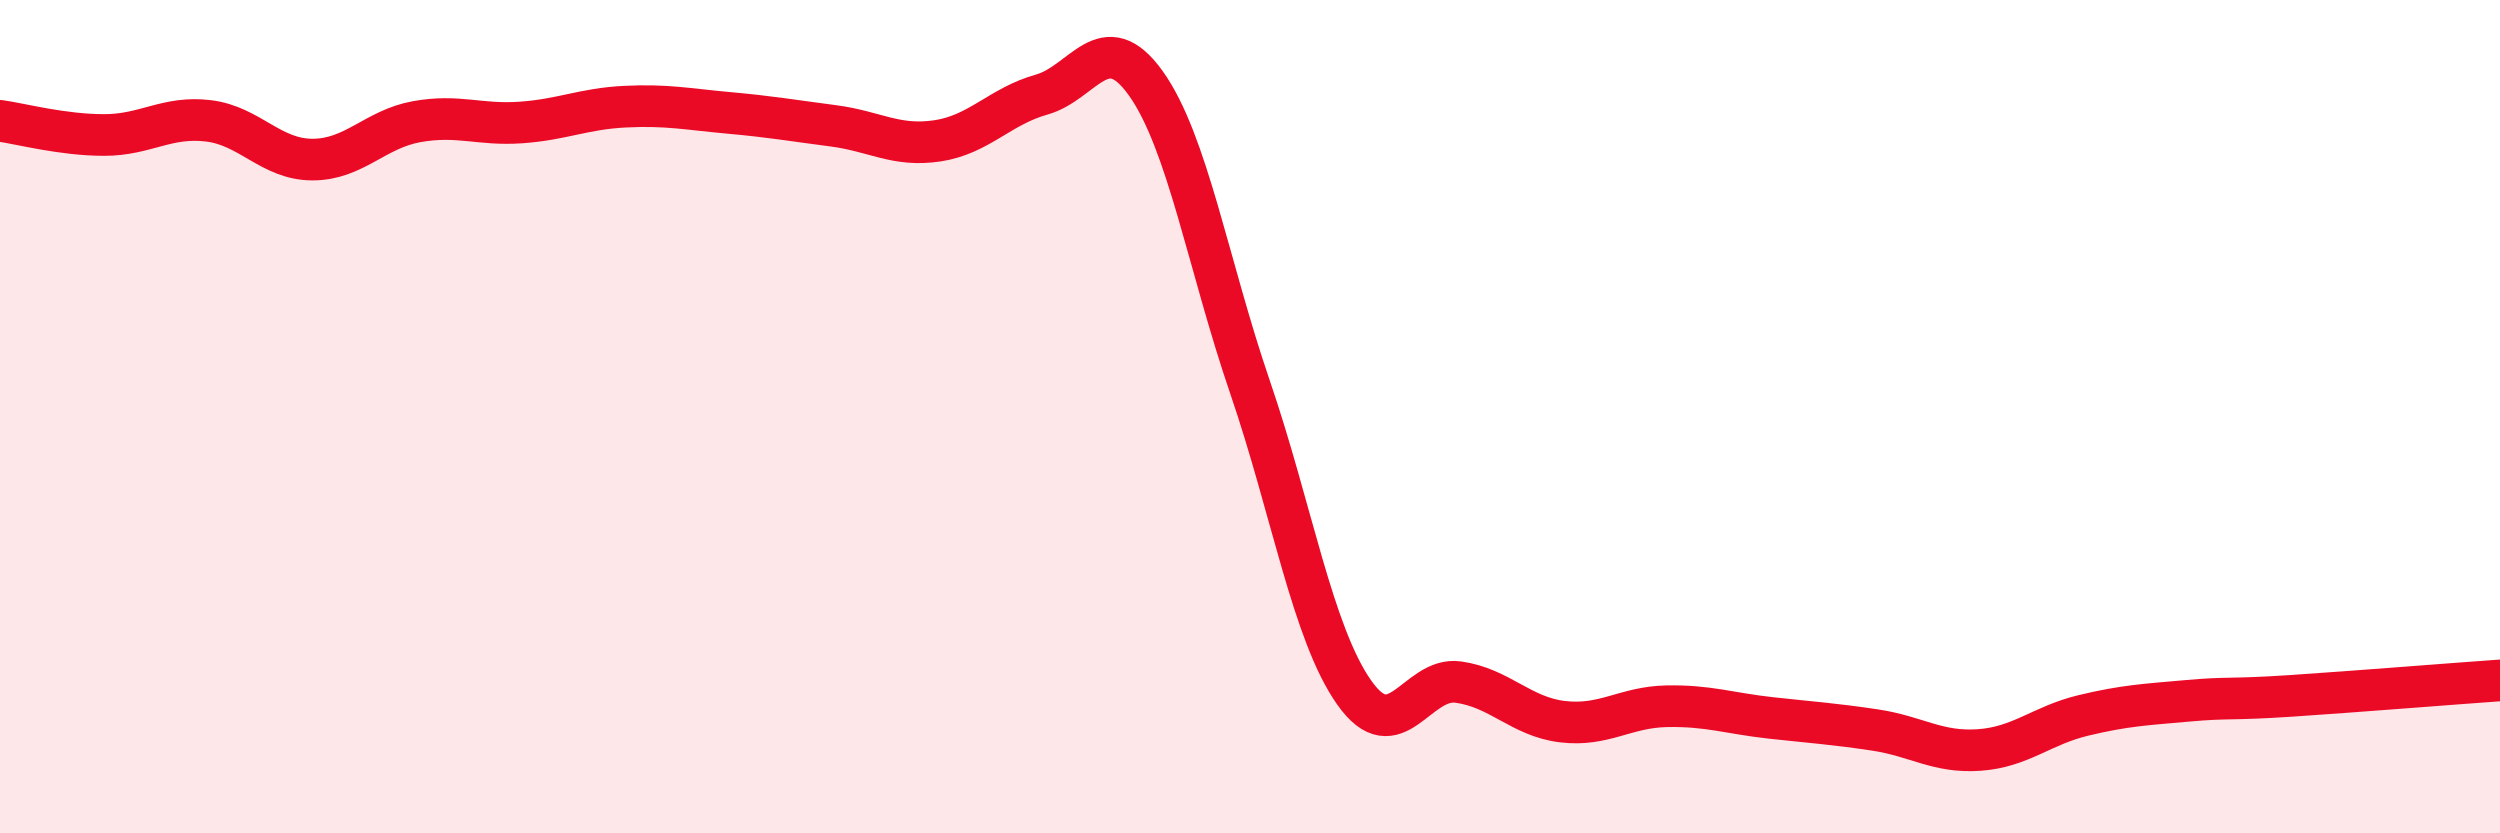
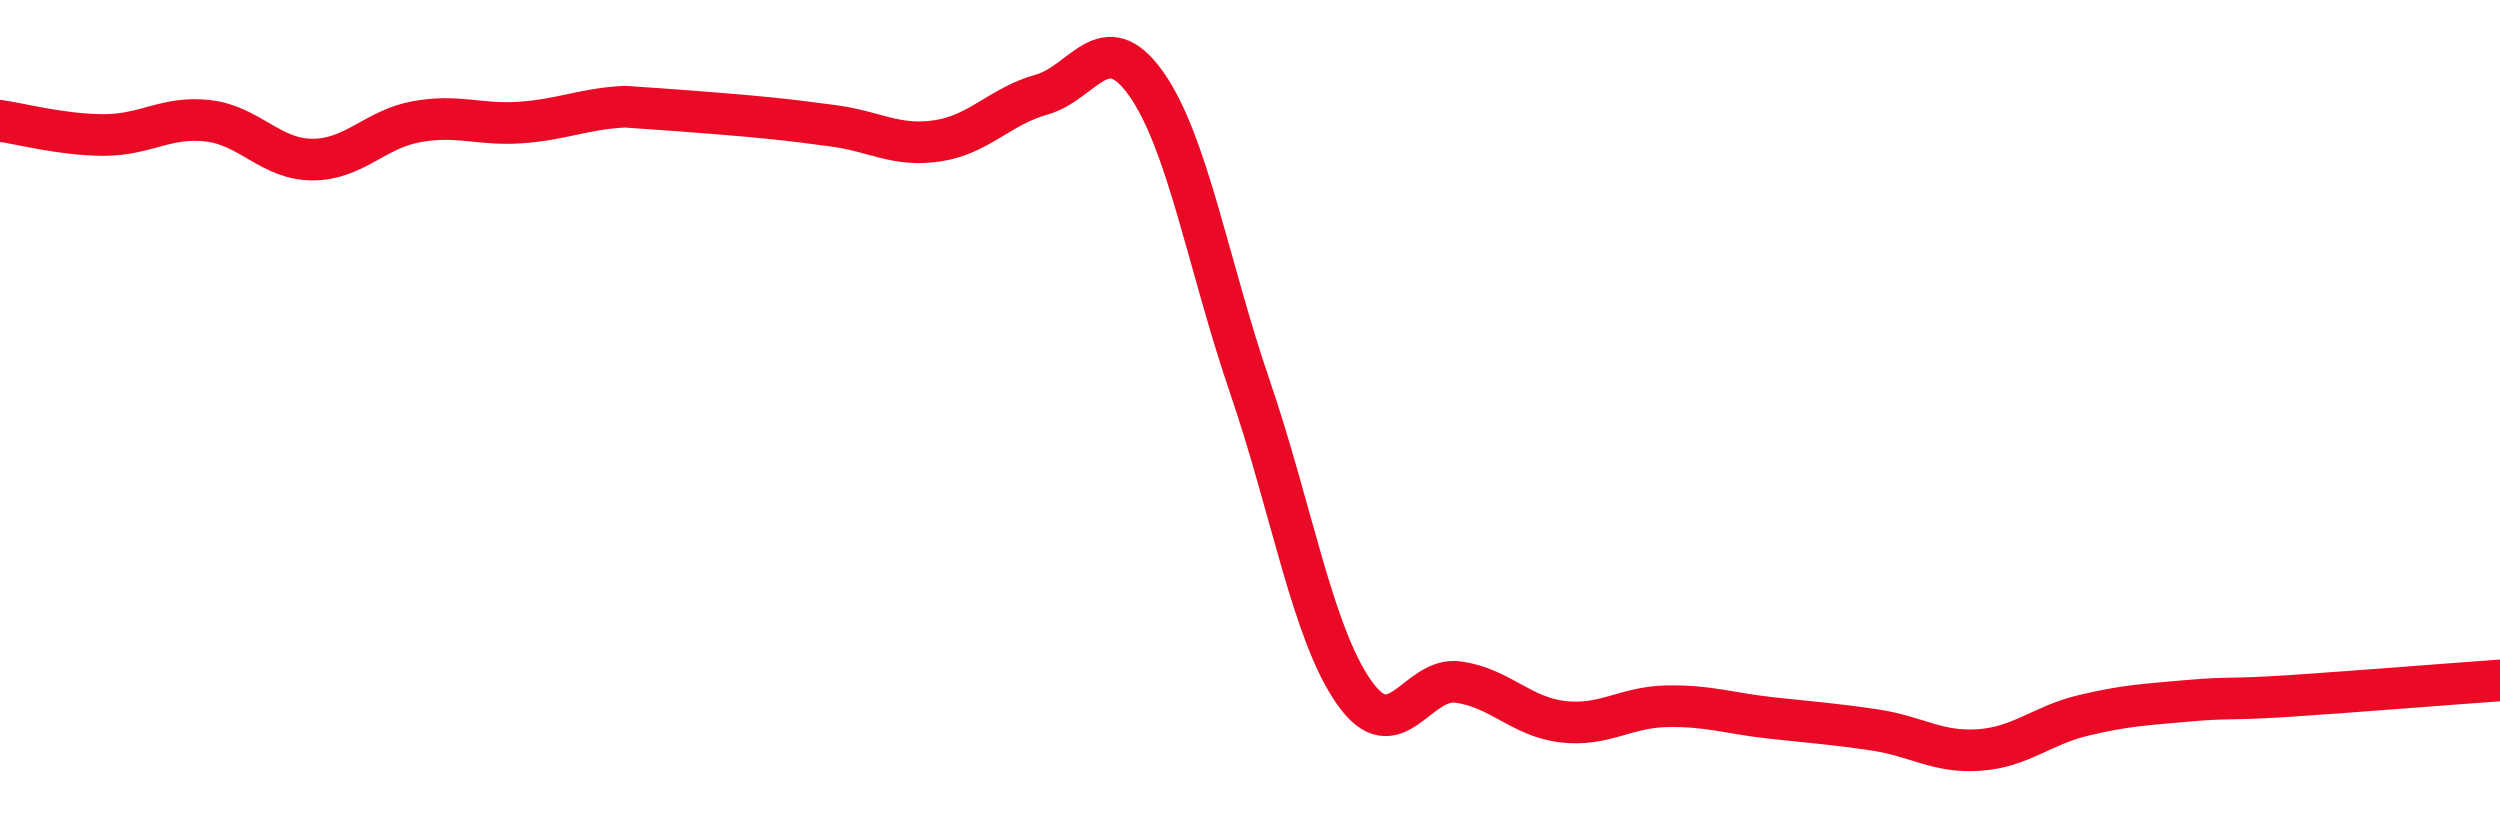
<svg xmlns="http://www.w3.org/2000/svg" width="60" height="20" viewBox="0 0 60 20">
-   <path d="M 0,2.9 C 0.5,2.97 1.5,3.24 2.5,3.24 C 3.5,3.24 4,2.78 5,2.9 C 6,3.02 6.5,3.83 7.5,3.83 C 8.5,3.83 9,3.1 10,2.92 C 11,2.74 11.5,3.01 12.5,2.94 C 13.5,2.87 14,2.61 15,2.56 C 16,2.51 16.5,2.62 17.5,2.71 C 18.5,2.8 19,2.89 20,3.02 C 21,3.15 21.5,3.53 22.5,3.38 C 23.5,3.23 24,2.55 25,2.27 C 26,1.99 26.5,0.6 27.5,2 C 28.5,3.4 29,6.37 30,9.29 C 31,12.21 31.5,15.2 32.5,16.62 C 33.5,18.04 34,16.23 35,16.37 C 36,16.51 36.5,17.2 37.5,17.32 C 38.5,17.44 39,16.97 40,16.95 C 41,16.93 41.5,17.12 42.5,17.23 C 43.5,17.34 44,17.37 45,17.52 C 46,17.67 46.5,18.07 47.5,18 C 48.5,17.93 49,17.41 50,17.17 C 51,16.93 51.5,16.91 52.5,16.82 C 53.5,16.73 53.5,16.8 55,16.7 C 56.5,16.6 59,16.4 60,16.33L60 20L0 20Z" fill="#EB0A25" opacity="0.1" stroke-linecap="round" stroke-linejoin="round" />
-   <path d="M 0,2.9 C 0.5,2.97 1.5,3.24 2.5,3.24 C 3.5,3.24 4,2.78 5,2.9 C 6,3.02 6.5,3.83 7.5,3.83 C 8.5,3.83 9,3.1 10,2.92 C 11,2.74 11.5,3.01 12.5,2.94 C 13.5,2.87 14,2.61 15,2.56 C 16,2.51 16.5,2.62 17.5,2.71 C 18.5,2.8 19,2.89 20,3.02 C 21,3.15 21.5,3.53 22.5,3.38 C 23.5,3.23 24,2.55 25,2.27 C 26,1.99 26.5,0.6 27.5,2 C 28.5,3.4 29,6.37 30,9.29 C 31,12.21 31.5,15.2 32.5,16.62 C 33.5,18.04 34,16.23 35,16.37 C 36,16.51 36.5,17.2 37.5,17.32 C 38.5,17.44 39,16.97 40,16.95 C 41,16.93 41.5,17.12 42.5,17.23 C 43.5,17.34 44,17.37 45,17.52 C 46,17.67 46.5,18.07 47.5,18 C 48.5,17.93 49,17.41 50,17.17 C 51,16.93 51.5,16.91 52.5,16.82 C 53.5,16.73 53.5,16.8 55,16.7 C 56.5,16.6 59,16.4 60,16.33" stroke="#EB0A25" stroke-width="1" fill="none" stroke-linecap="round" stroke-linejoin="round" />
+   <path d="M 0,2.9 C 0.5,2.97 1.5,3.24 2.5,3.24 C 3.5,3.24 4,2.78 5,2.9 C 6,3.02 6.5,3.83 7.5,3.83 C 8.5,3.83 9,3.1 10,2.92 C 11,2.74 11.5,3.01 12.5,2.94 C 13.5,2.87 14,2.61 15,2.56 C 18.5,2.8 19,2.89 20,3.02 C 21,3.15 21.5,3.53 22.5,3.38 C 23.5,3.23 24,2.55 25,2.27 C 26,1.99 26.5,0.6 27.5,2 C 28.5,3.4 29,6.37 30,9.29 C 31,12.21 31.5,15.2 32.5,16.62 C 33.5,18.04 34,16.23 35,16.37 C 36,16.51 36.5,17.2 37.5,17.32 C 38.5,17.44 39,16.97 40,16.95 C 41,16.93 41.5,17.12 42.5,17.23 C 43.5,17.34 44,17.37 45,17.52 C 46,17.67 46.5,18.07 47.5,18 C 48.5,17.93 49,17.41 50,17.17 C 51,16.93 51.5,16.91 52.5,16.82 C 53.5,16.73 53.5,16.8 55,16.7 C 56.5,16.6 59,16.4 60,16.33" stroke="#EB0A25" stroke-width="1" fill="none" stroke-linecap="round" stroke-linejoin="round" />
</svg>